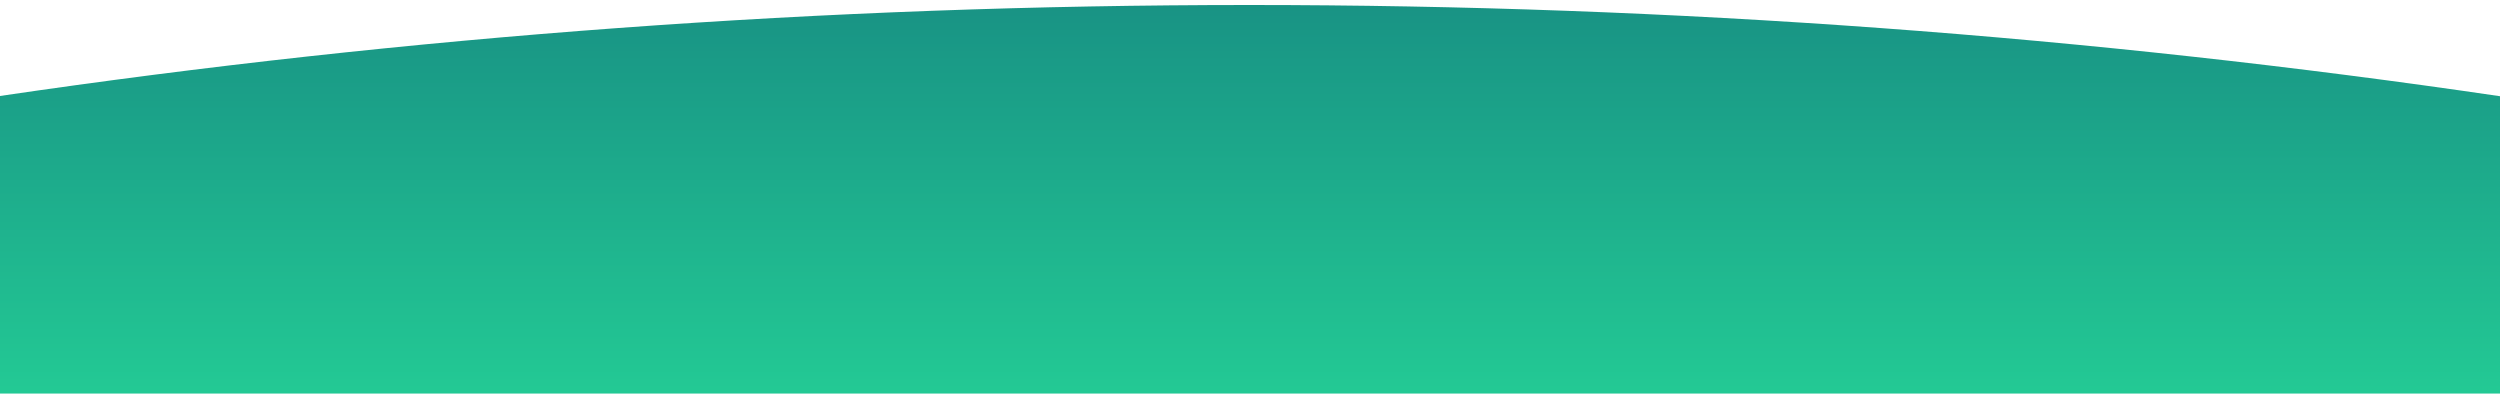
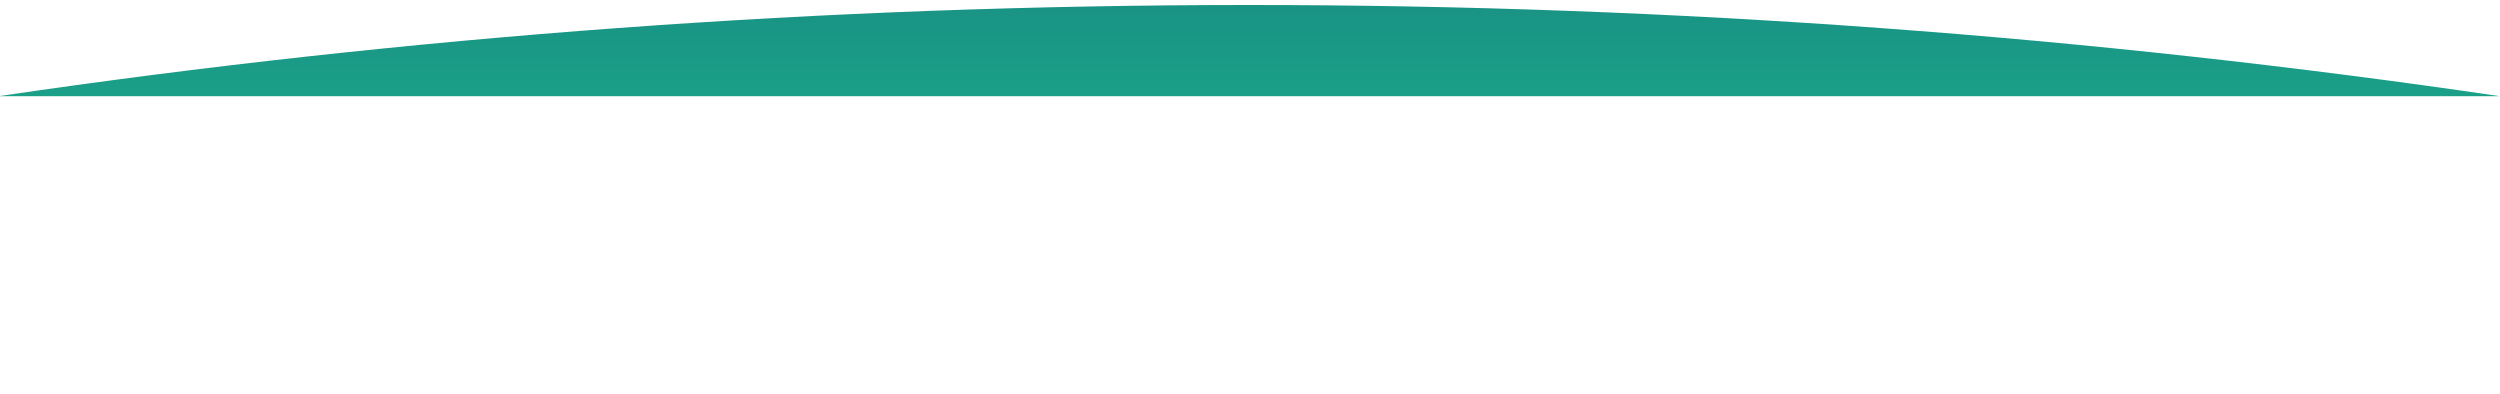
<svg xmlns="http://www.w3.org/2000/svg" width="2000" height="315" fill="none">
  <g filter="url(#filter0_i)">
-     <path fill-rule="evenodd" clip-rule="evenodd" d="M2000 72.978C1673.41 24.902 1339.27 0 999.306 0 659.824 0 326.148 24.831 0 72.774V315h2000V72.978z" fill="url(#paint0_linear)" />
+     <path fill-rule="evenodd" clip-rule="evenodd" d="M2000 72.978C1673.41 24.902 1339.27 0 999.306 0 659.824 0 326.148 24.831 0 72.774V315V72.978z" fill="url(#paint0_linear)" />
  </g>
  <defs>
    <linearGradient id="paint0_linear" x1="1000" y1="399.225" x2="1000" y2="-273.73" gradientUnits="userSpaceOnUse">
      <stop stop-color="#26D999" />
      <stop offset="1" stop-color="#0F6376" />
    </linearGradient>
    <filter id="filter0_i" x="0" y="0" width="2000" height="319" filterUnits="userSpaceOnUse" color-interpolation-filters="sRGB">
      <feFlood flood-opacity="0" result="BackgroundImageFix" />
      <feBlend in="SourceGraphic" in2="BackgroundImageFix" result="shape" />
      <feColorMatrix in="SourceAlpha" values="0 0 0 0 0 0 0 0 0 0 0 0 0 0 0 0 0 0 127 0" result="hardAlpha" />
      <feOffset dy="4" />
      <feGaussianBlur stdDeviation="25" />
      <feComposite in2="hardAlpha" operator="arithmetic" k2="-1" k3="1" />
      <feColorMatrix values="0 0 0 0 0 0 0 0 0 0 0 0 0 0 0 0 0 0 0.1 0" />
      <feBlend in2="shape" result="effect1_innerShadow" />
    </filter>
  </defs>
</svg>